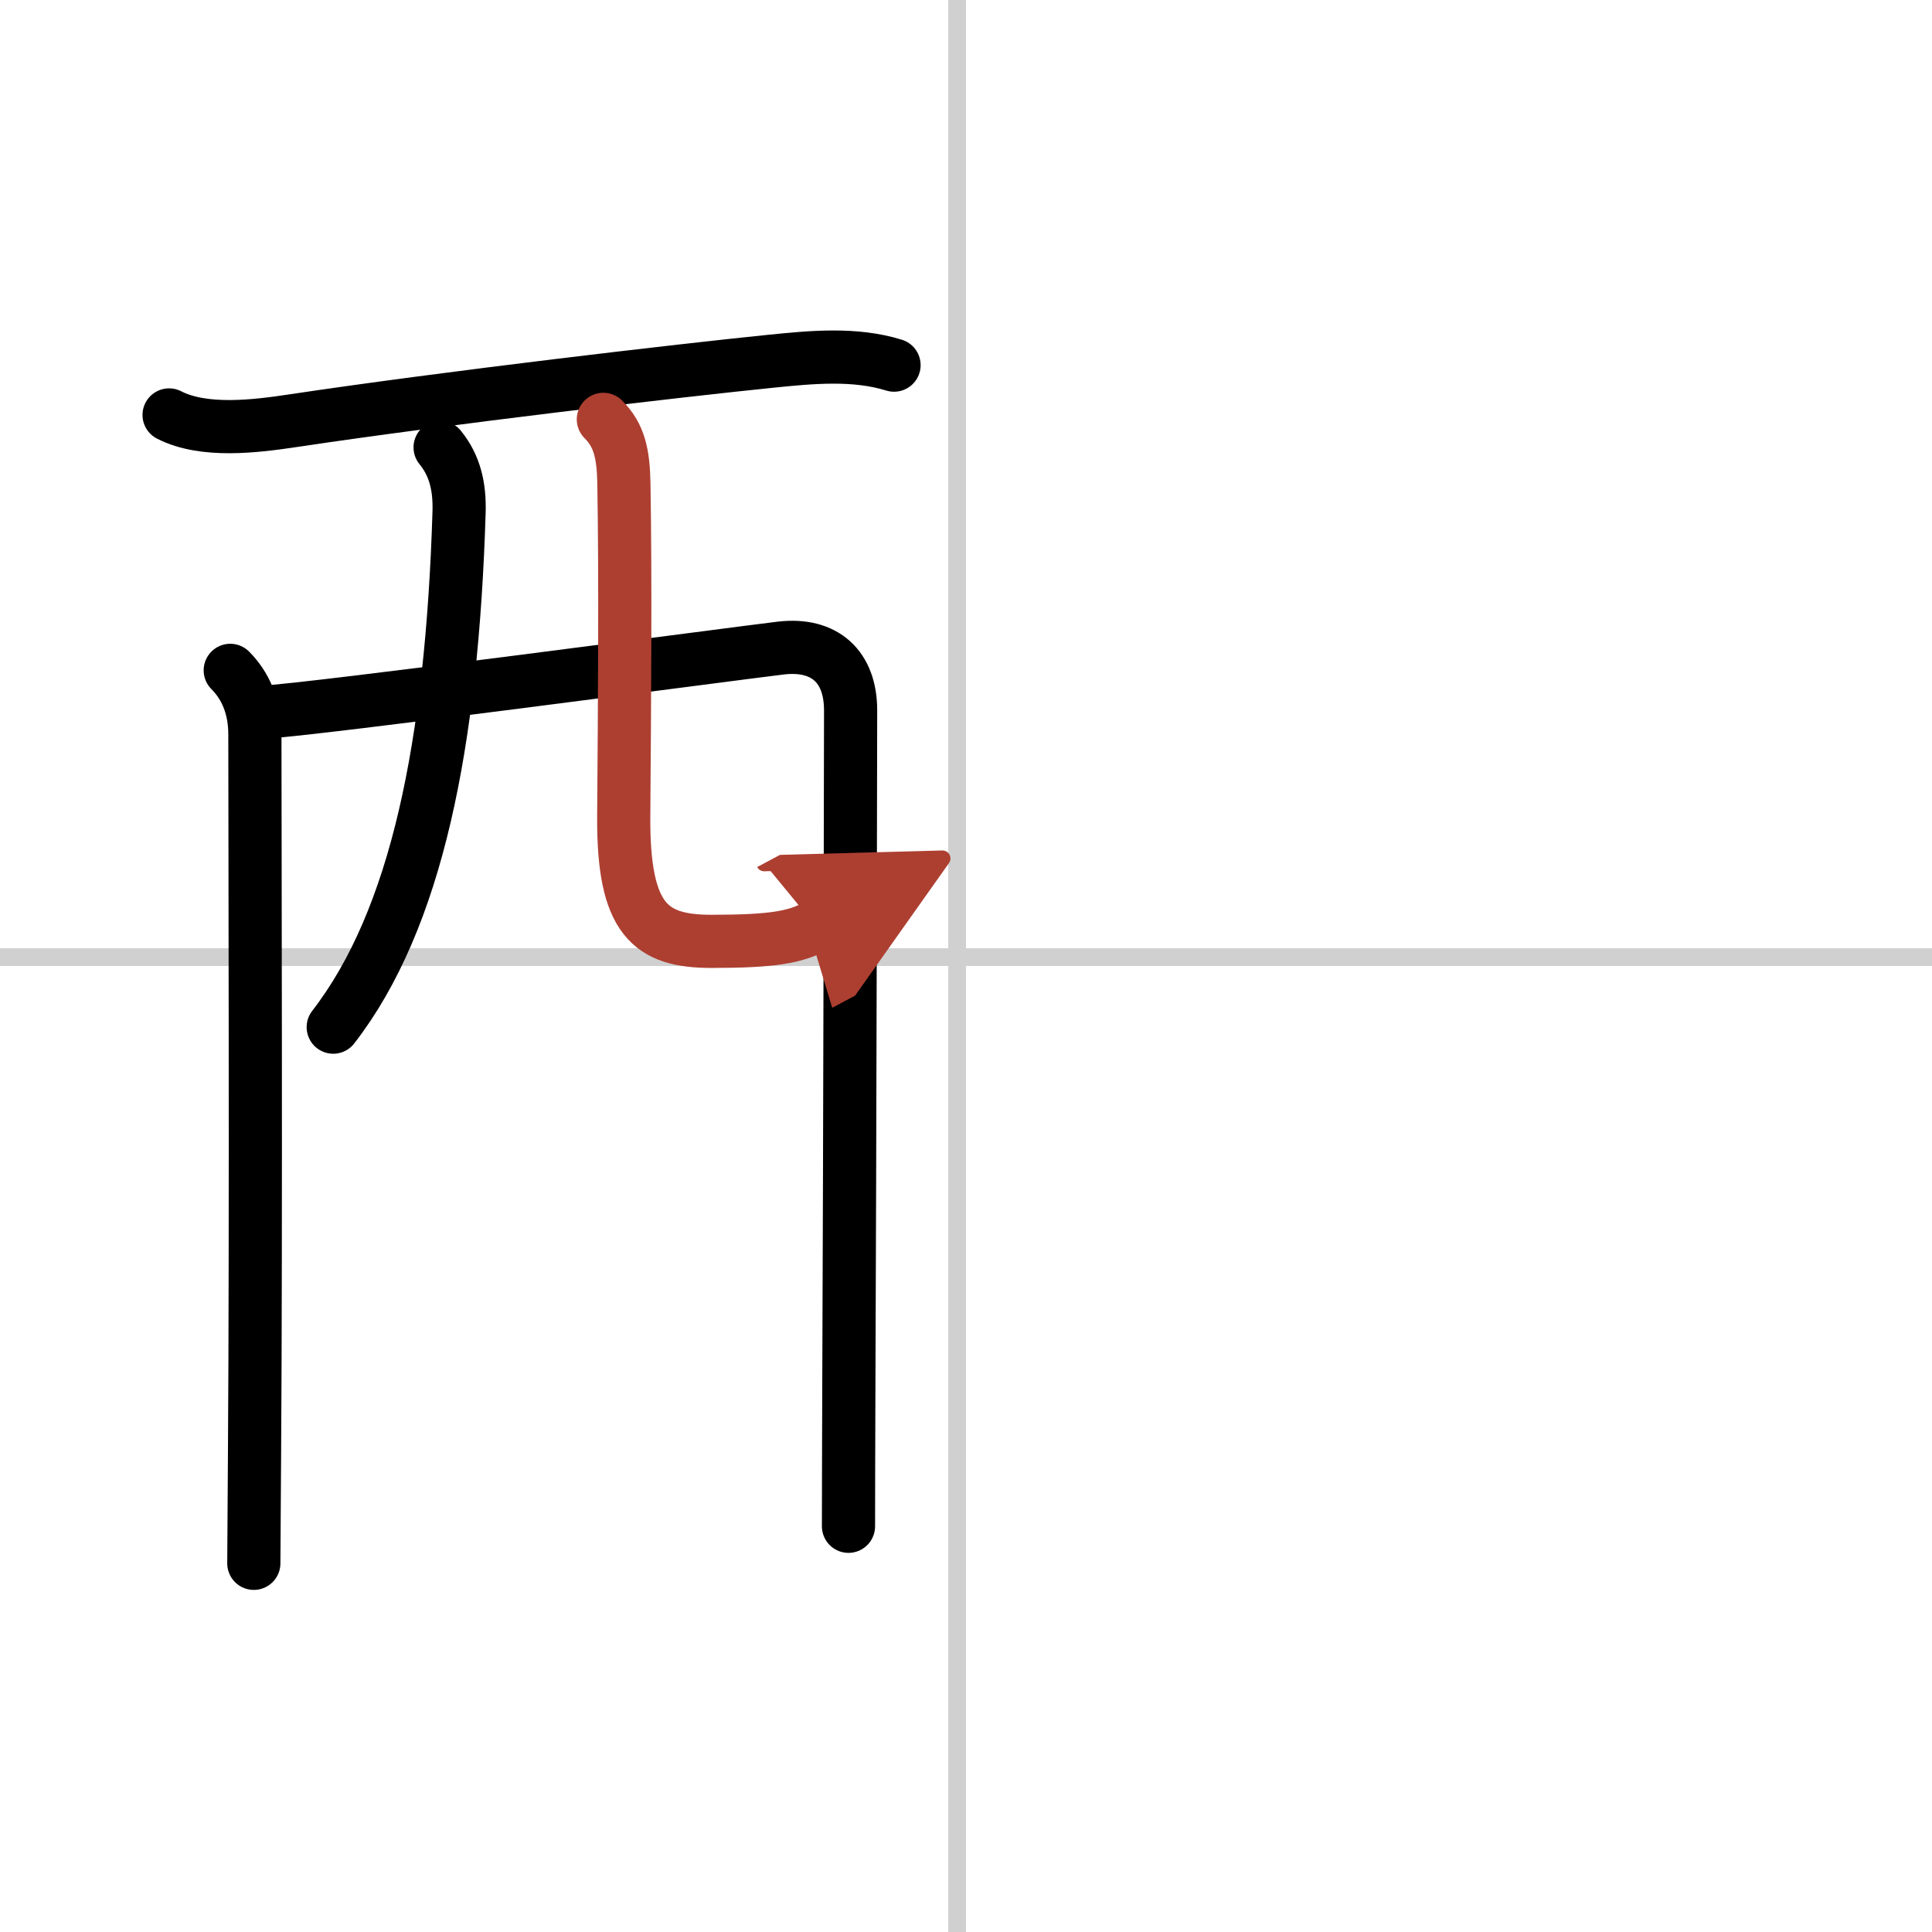
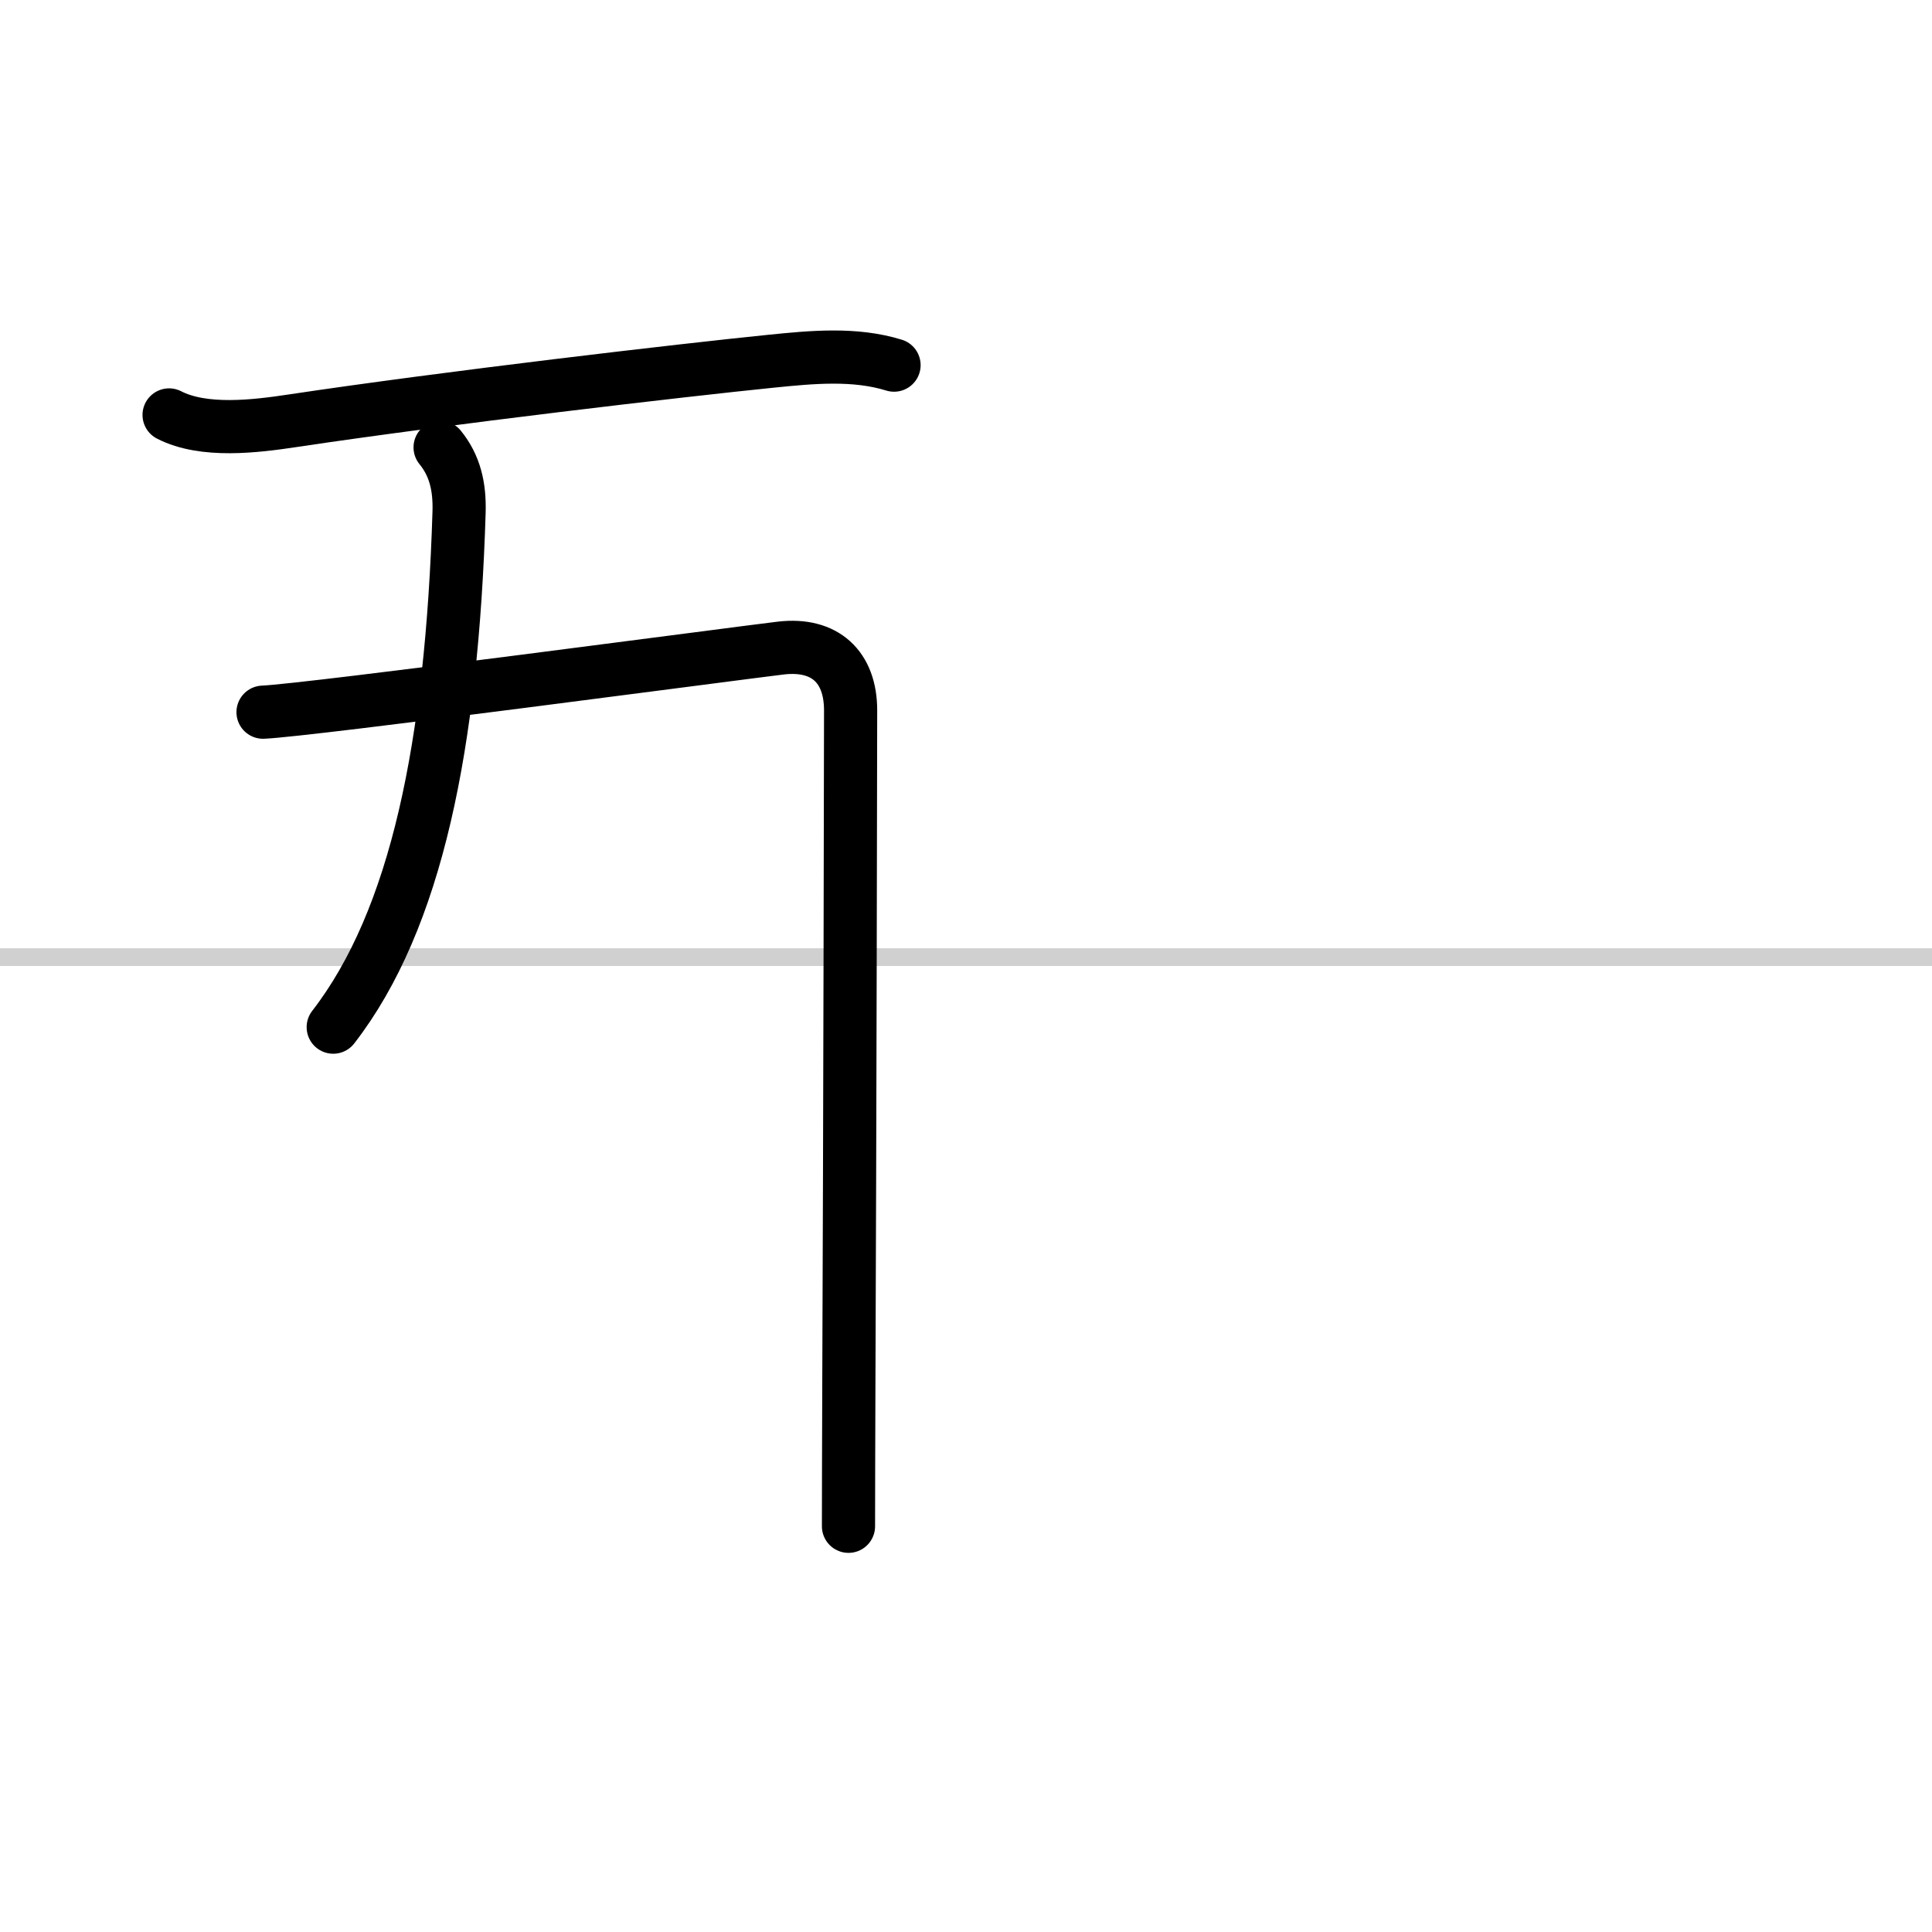
<svg xmlns="http://www.w3.org/2000/svg" width="400" height="400" viewBox="0 0 109 109">
  <defs>
    <marker id="a" markerWidth="4" orient="auto" refX="1" refY="5" viewBox="0 0 10 10">
-       <polyline points="0 0 10 5 0 10 1 5" fill="#ad3f31" stroke="#ad3f31" />
-     </marker>
+       </marker>
  </defs>
  <g fill="none" stroke="#000" stroke-linecap="round" stroke-linejoin="round" stroke-width="3">
    <rect width="100%" height="100%" fill="#fff" stroke="#fff" />
-     <line x1="54" x2="54" y2="109" stroke="#d0d0d0" stroke-width="1" />
    <line x2="109" y1="54" y2="54" stroke="#d0d0d0" stroke-width="1" />
    <path d="m9.54 23.41c1.96 1.01 4.89 0.64 6.96 0.33 8.73-1.31 21.97-2.85 27-3.36 2.28-0.23 4.71-0.47 6.94 0.22" />
-     <path d="m12.99 37.82c0.85 0.85 1.39 2.05 1.39 3.61 0 4.57 0.07 28-0.02 40.57-0.02 3.69-0.04 6.1-0.04 6.2" />
    <path d="m14.84 40.18c2.61-0.11 26.86-3.34 29.23-3.62 2.46-0.28 3.92 1.05 3.92 3.52 0 1.12-0.04 24.21-0.1 38.11-0.01 3.3-0.02 6.08-0.02 7.92" />
    <path d="m24.83 25.24c0.84 1.03 1.11 2.22 1.07 3.64-0.4 13.12-2.4 23-7.1 29.07" />
-     <path d="m34.04 23.66c0.9 0.9 1.13 1.93 1.16 3.65 0.09 5.47 0.04 11.98-0.01 18.73-0.04 5.86 1.51 7.07 4.95 7.07 3.48 0 4.73-0.24 5.89-0.86" marker-end="url(#a)" stroke="#ad3f31" />
  </g>
</svg>